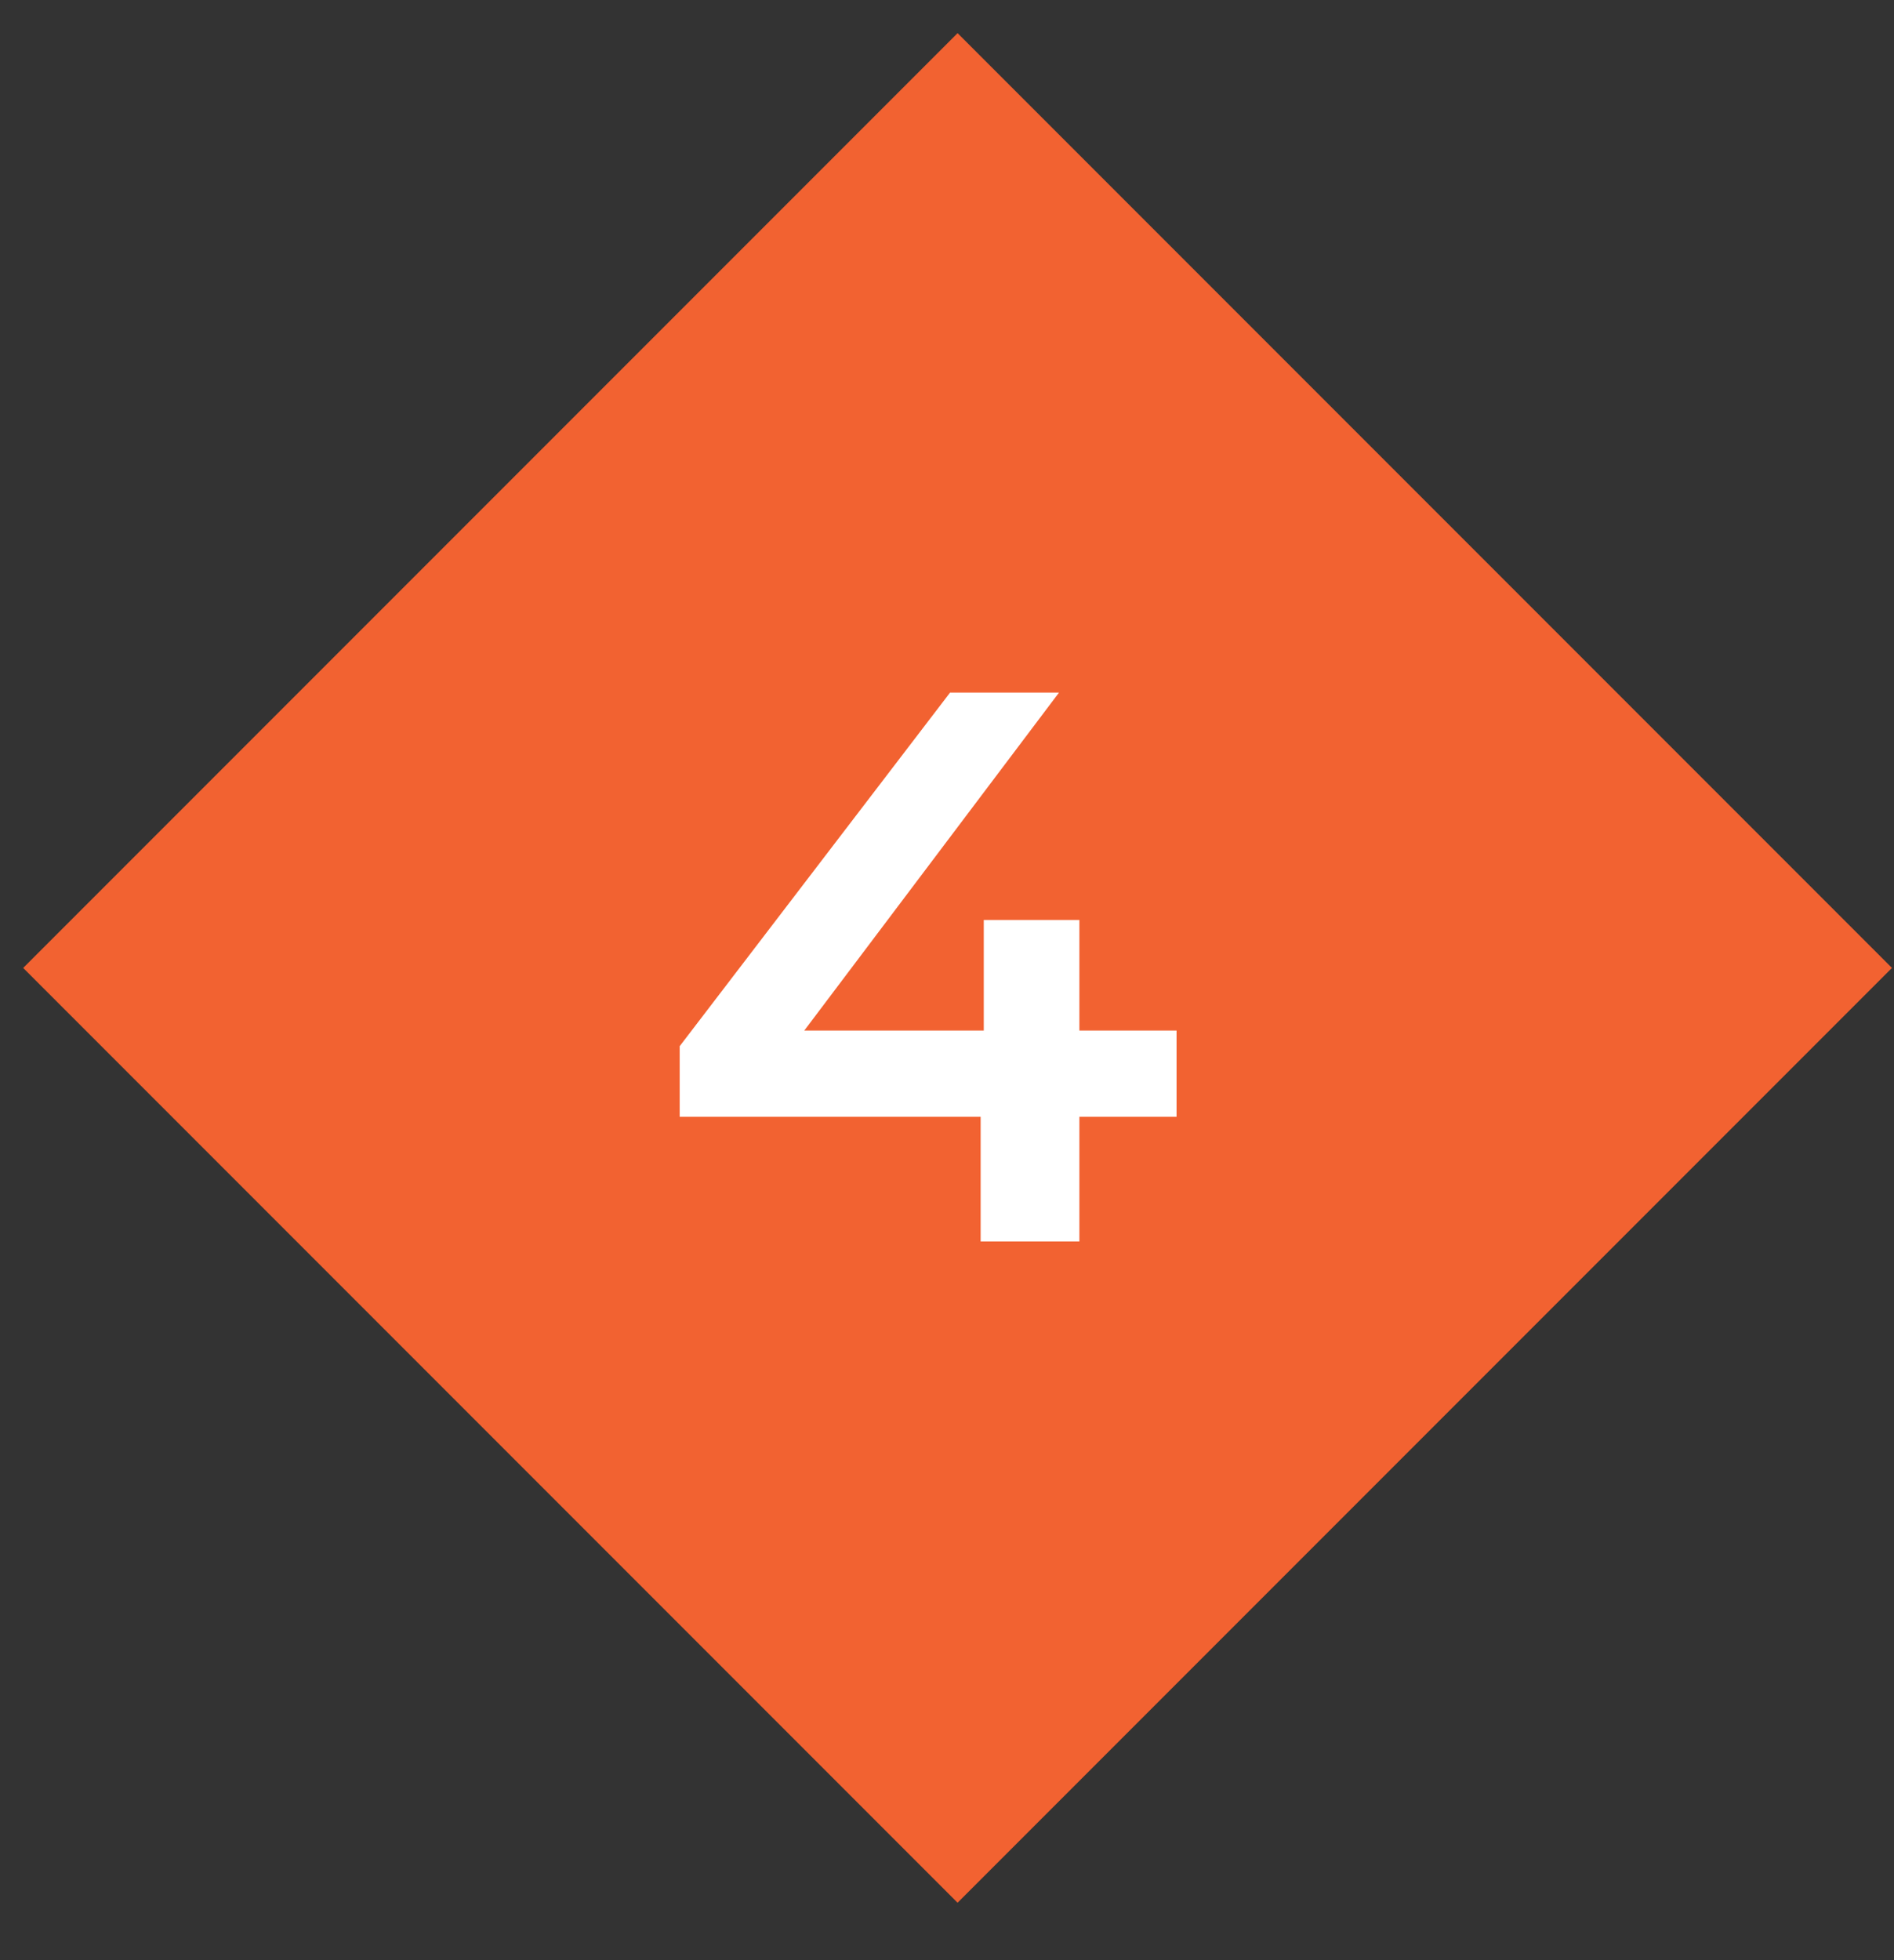
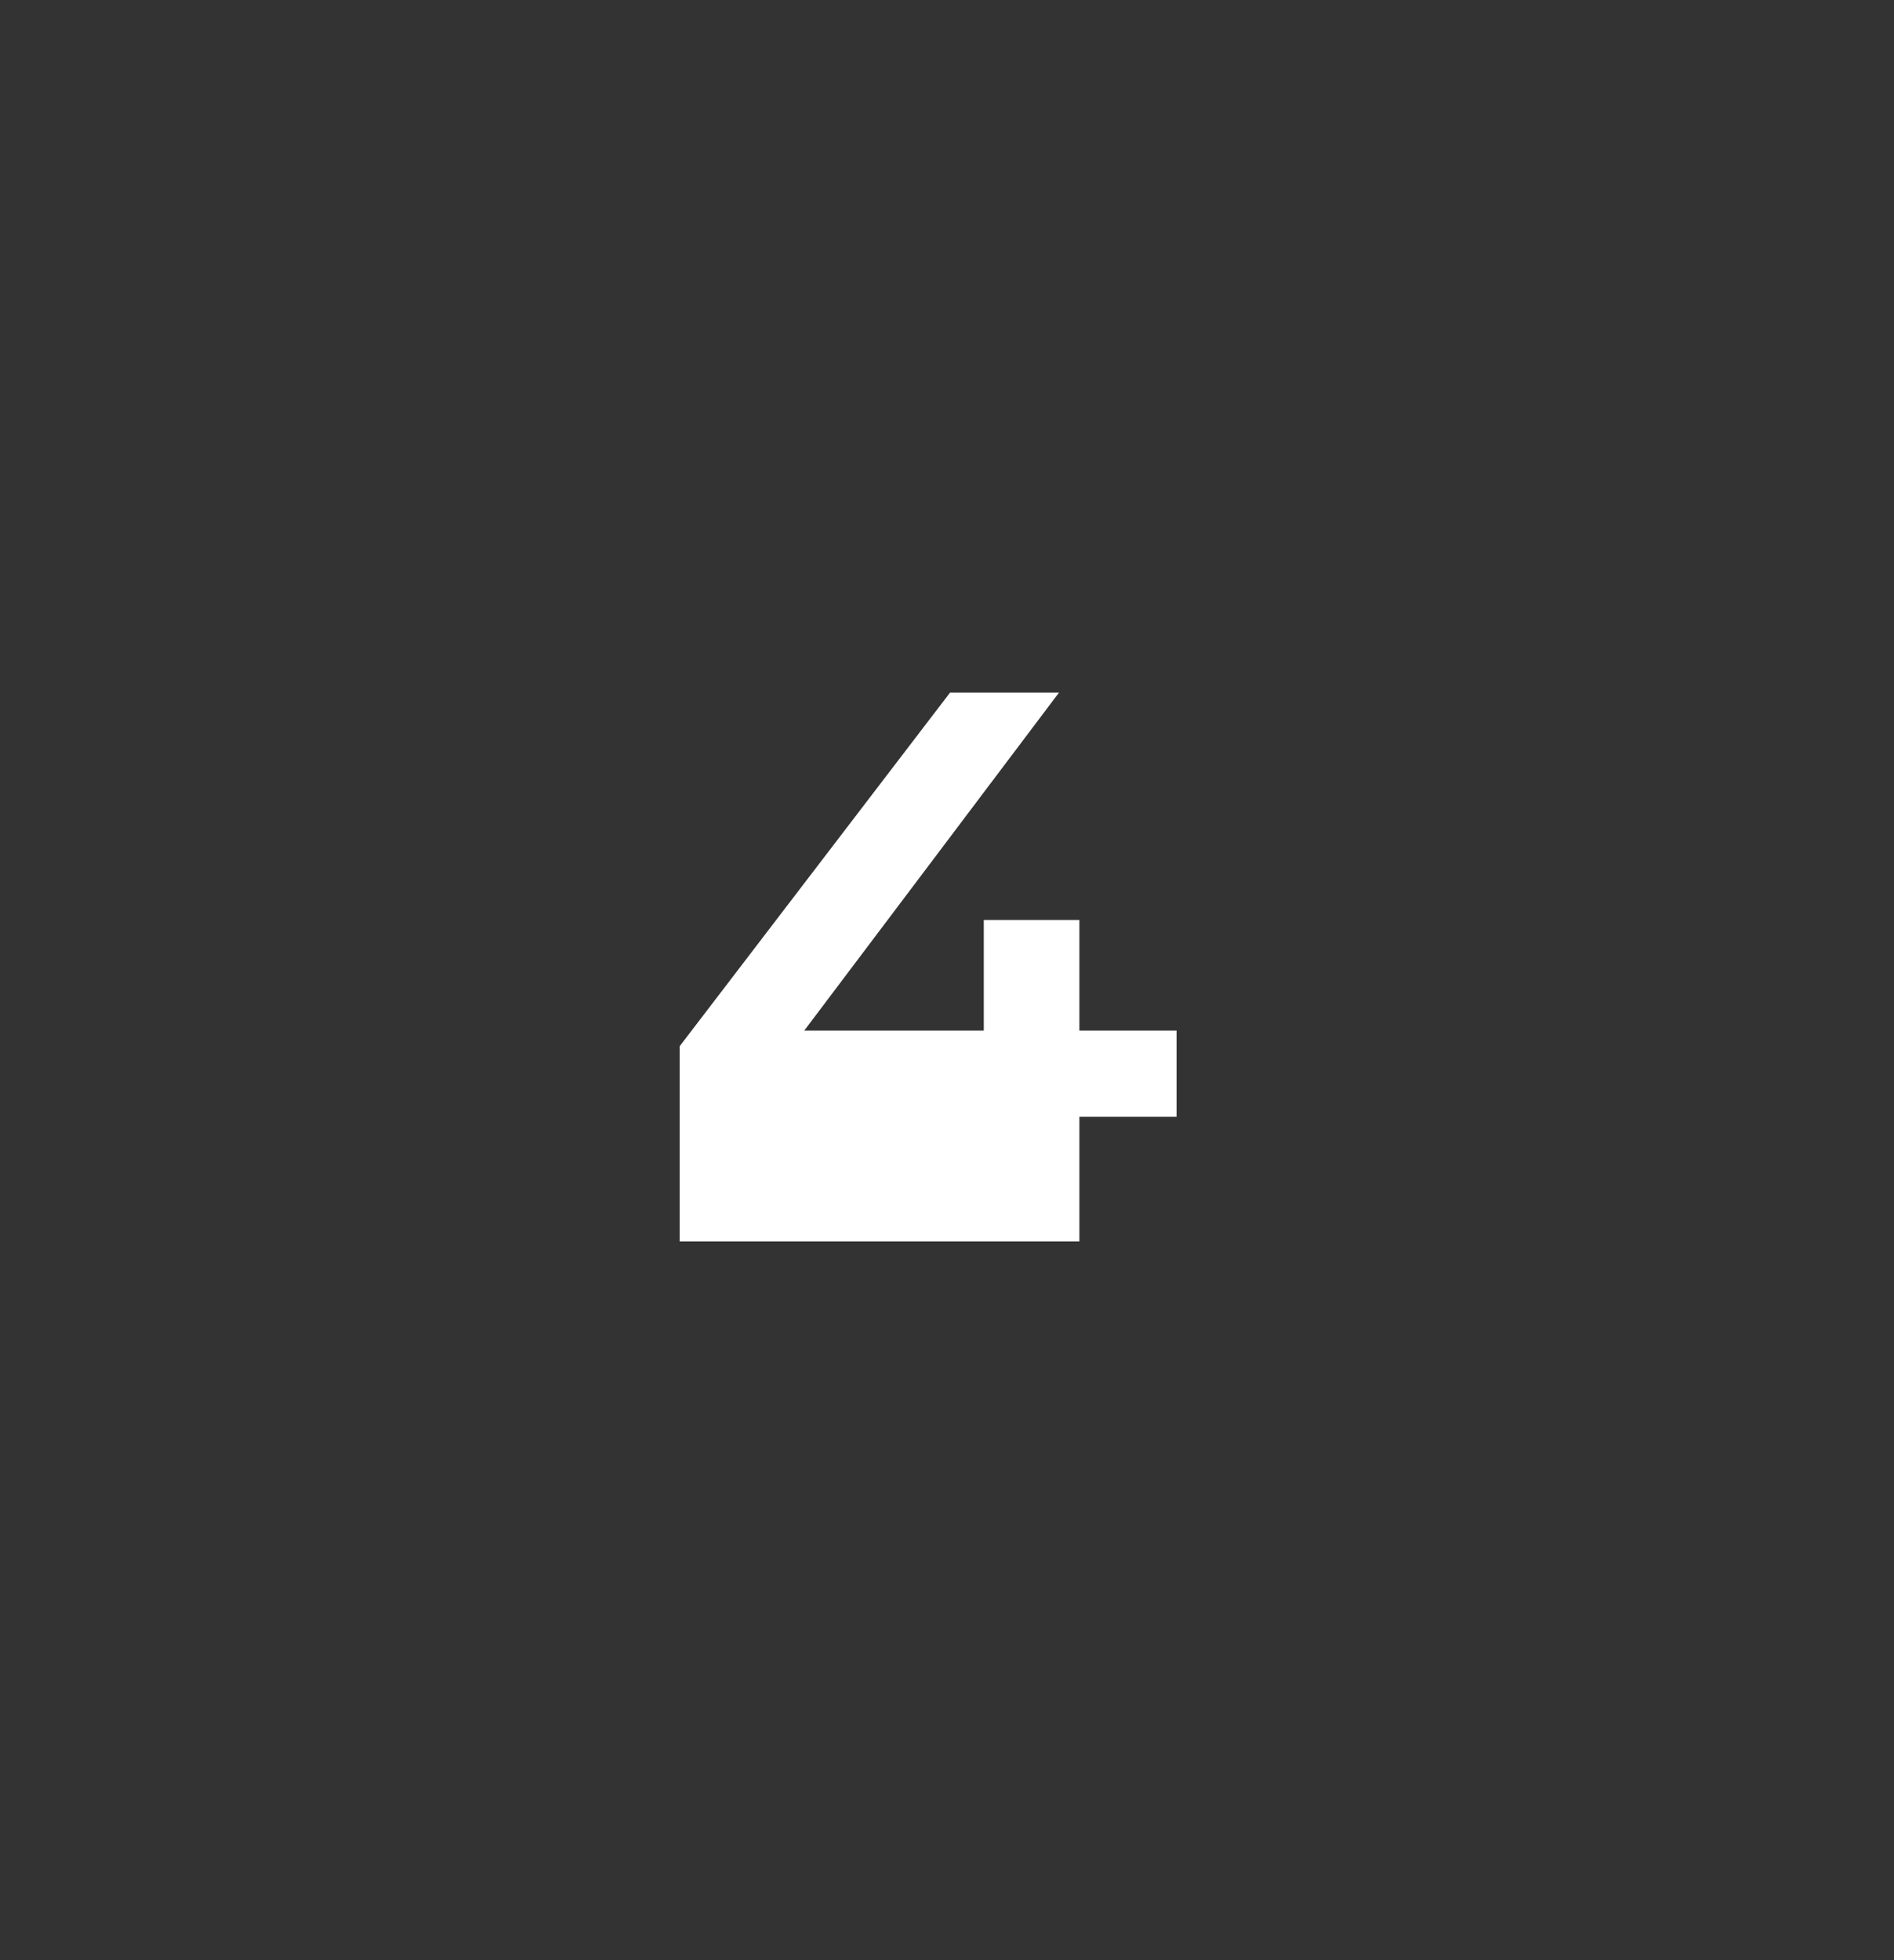
<svg xmlns="http://www.w3.org/2000/svg" width="29" height="30" viewBox="0 0 29 30" fill="none">
  <rect x="0" y="0" width="29" height="30" fill="#333333" stroke="none" />
-   <rect x="0.355" y="14.814" width="20.233" height="20.233" transform="rotate(-45 0.355 14.814)" fill="#F26231" />
-   <path d="M18.015 17.092H16.527V19H15.015V17.092H10.407V16.012L14.547 10.6H16.215L12.315 15.772H15.063V14.08H16.527V15.772H18.015V17.092Z" fill="white" />
+   <path d="M18.015 17.092H16.527V19H15.015H10.407V16.012L14.547 10.6H16.215L12.315 15.772H15.063V14.08H16.527V15.772H18.015V17.092Z" fill="white" />
</svg>